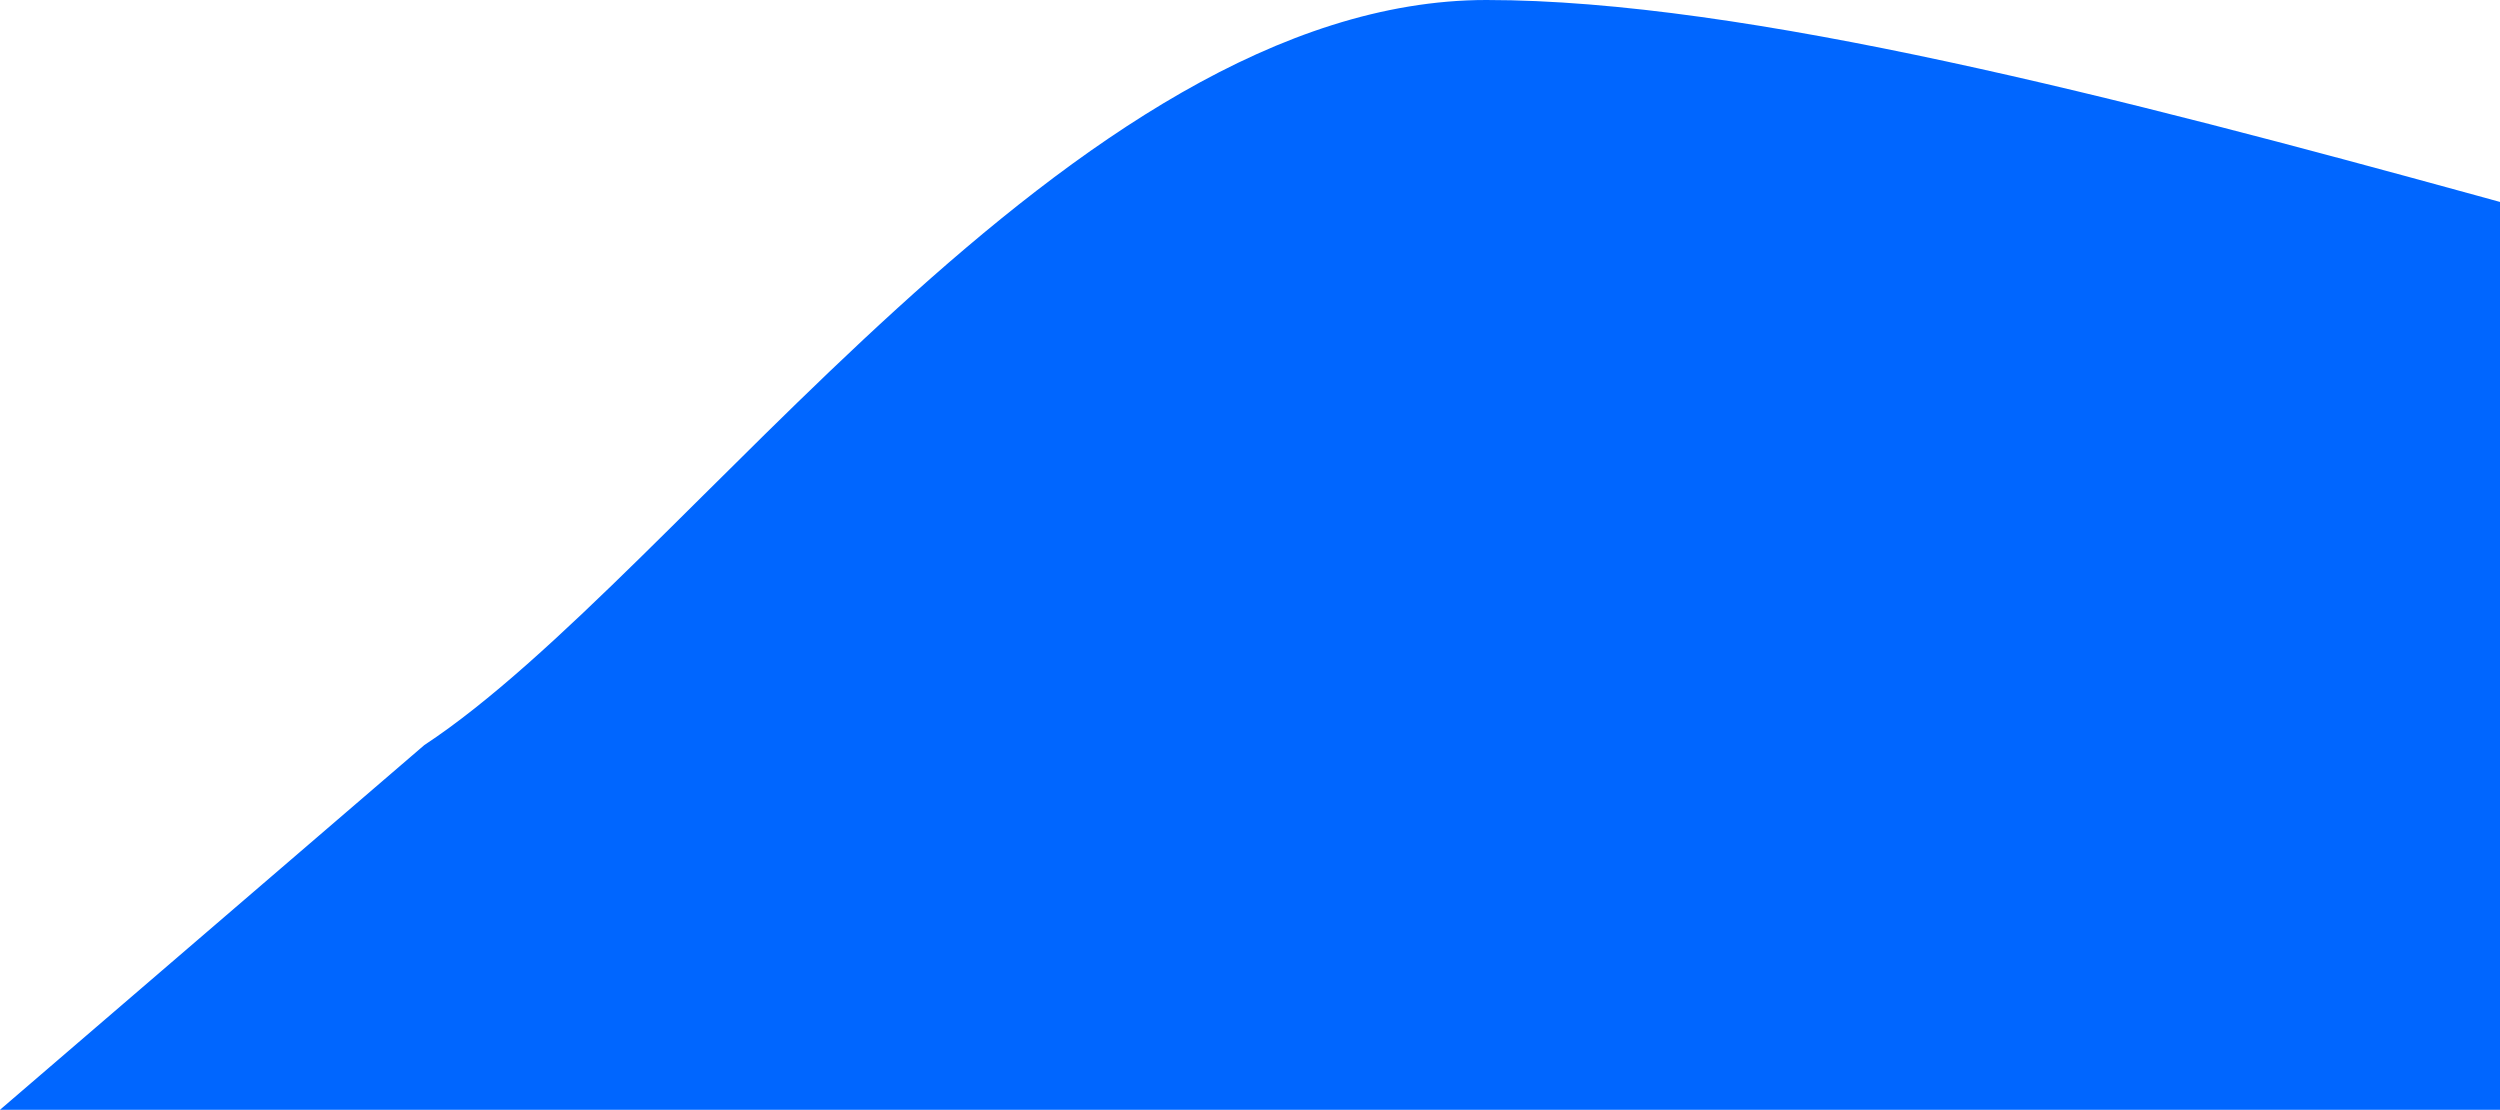
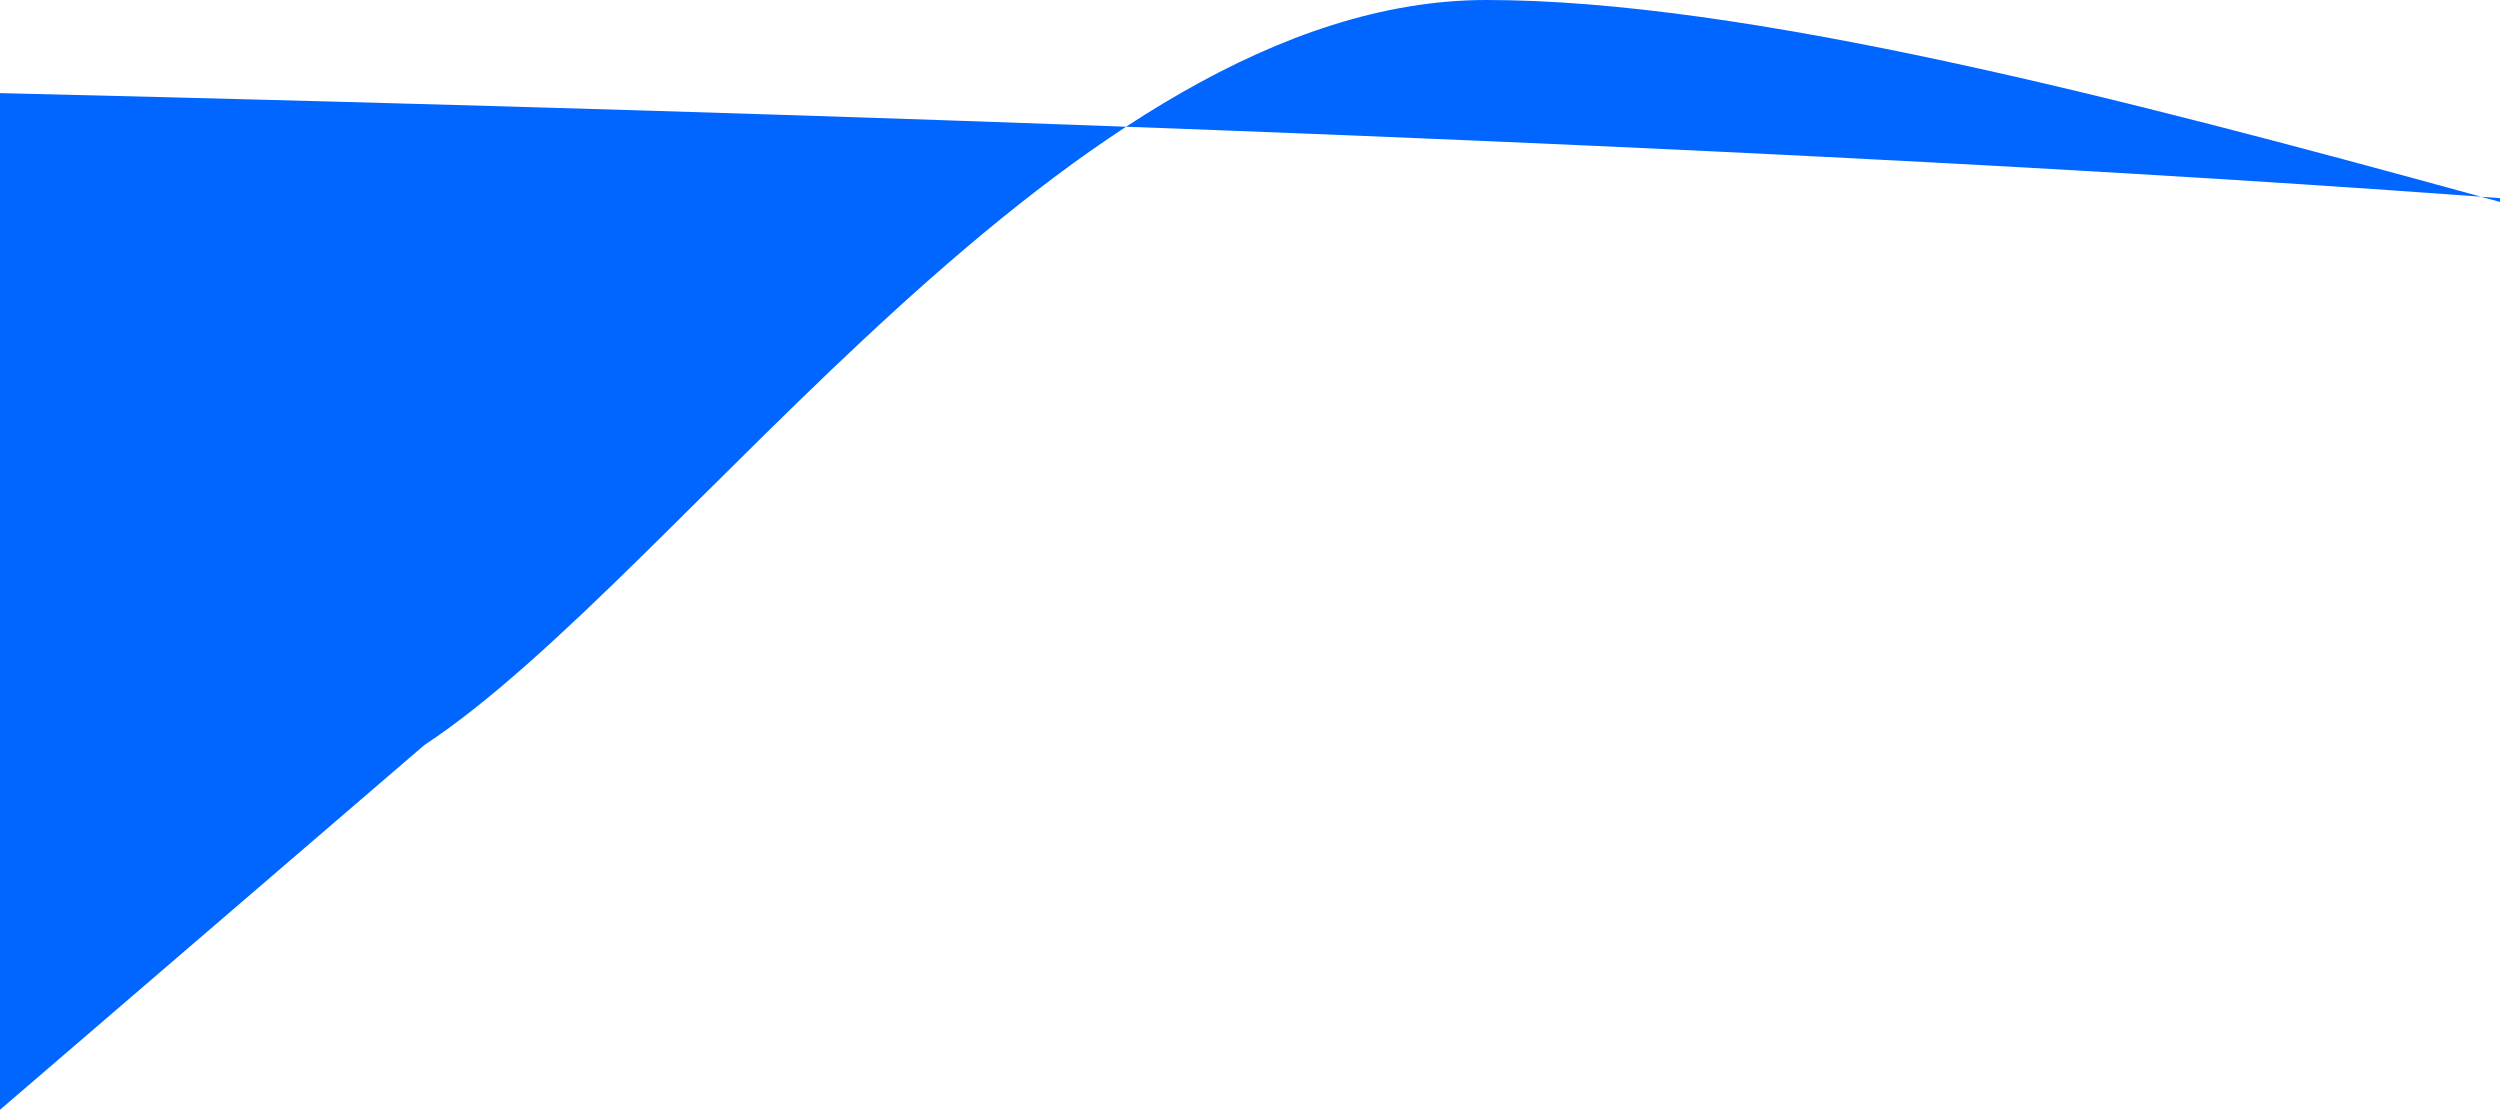
<svg xmlns="http://www.w3.org/2000/svg" width="1034" height="459" viewBox="0 0 1034 459" fill="none">
-   <path d="M614.804 0C443.259 0 282.632 237.616 175.5 308.162L0 459H1567V38.514C1542.84 75.376 1469.23 150.548 1368.06 156.344C1241.6 163.589 829.235 0 614.804 0Z" fill="#0066FF" />
+   <path d="M614.804 0C443.259 0 282.632 237.616 175.5 308.162L0 459V38.514C1542.84 75.376 1469.23 150.548 1368.06 156.344C1241.6 163.589 829.235 0 614.804 0Z" fill="#0066FF" />
</svg>